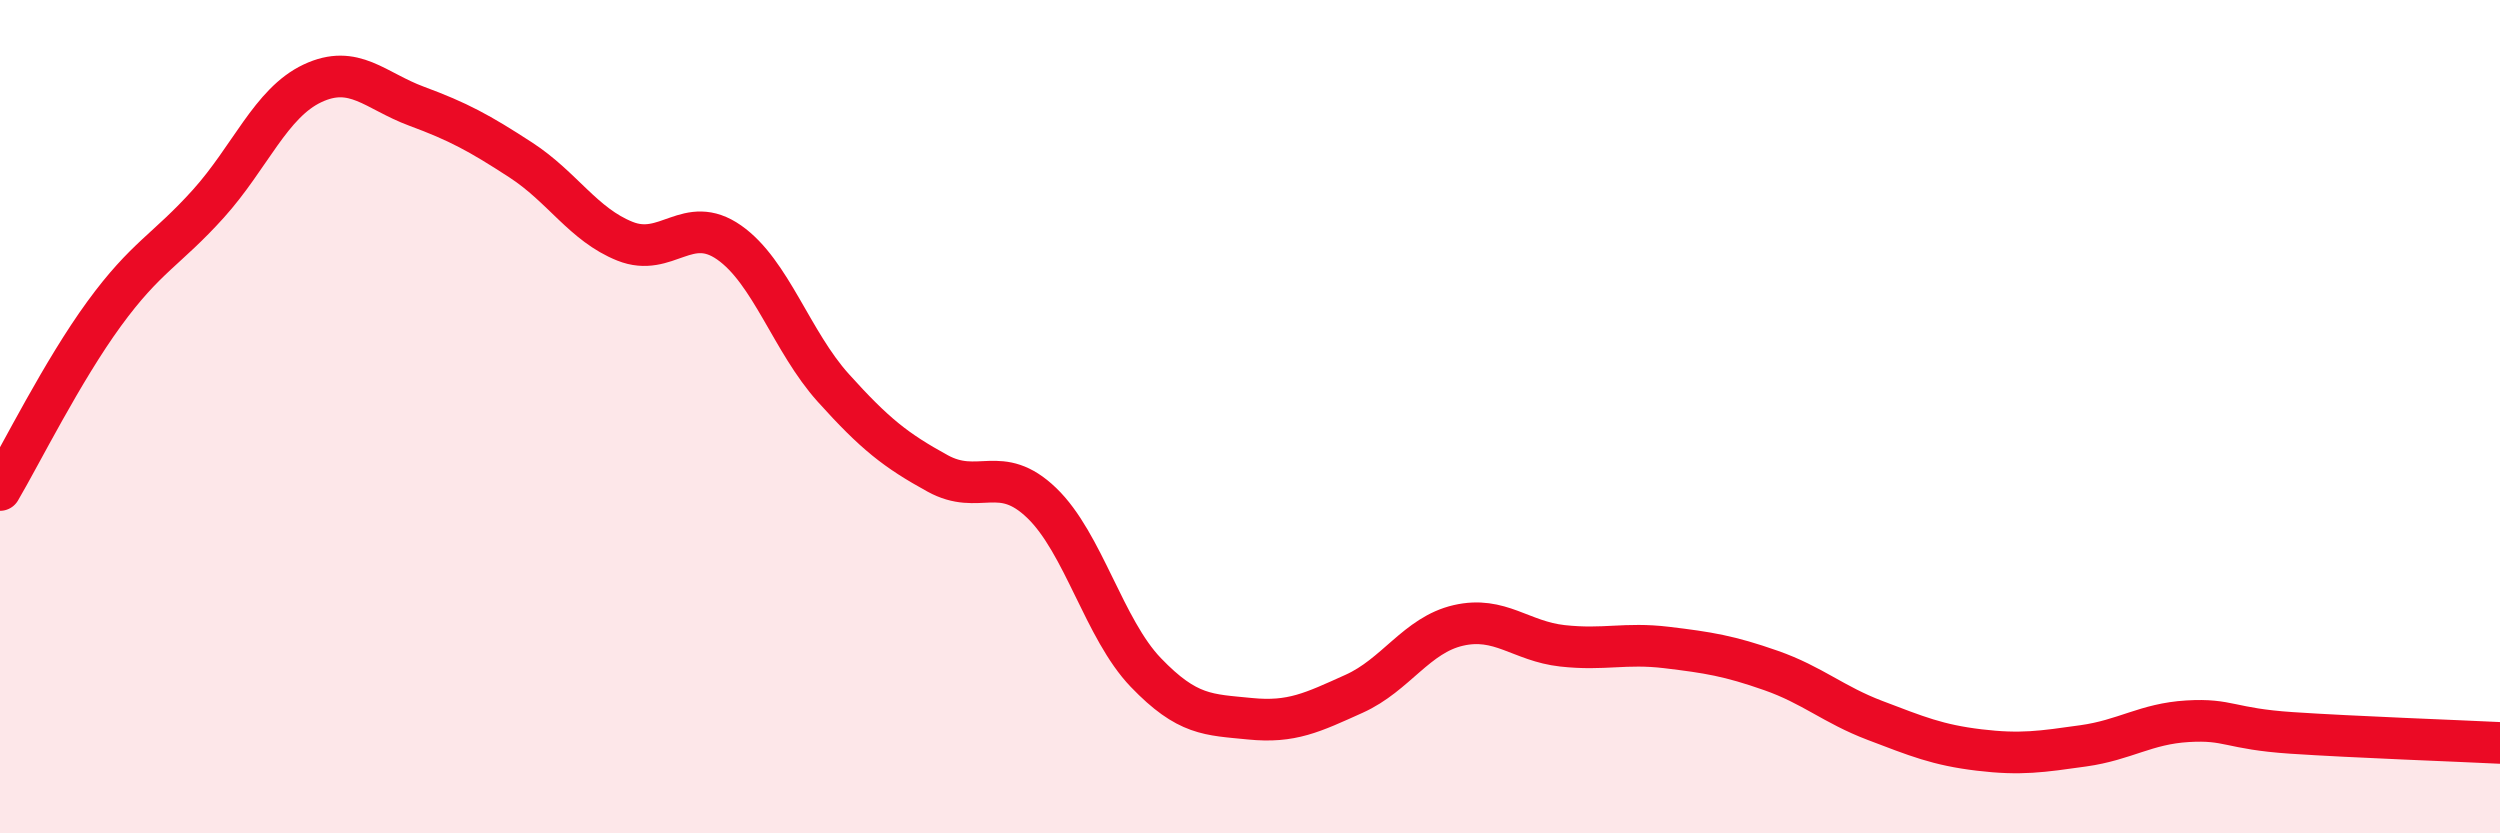
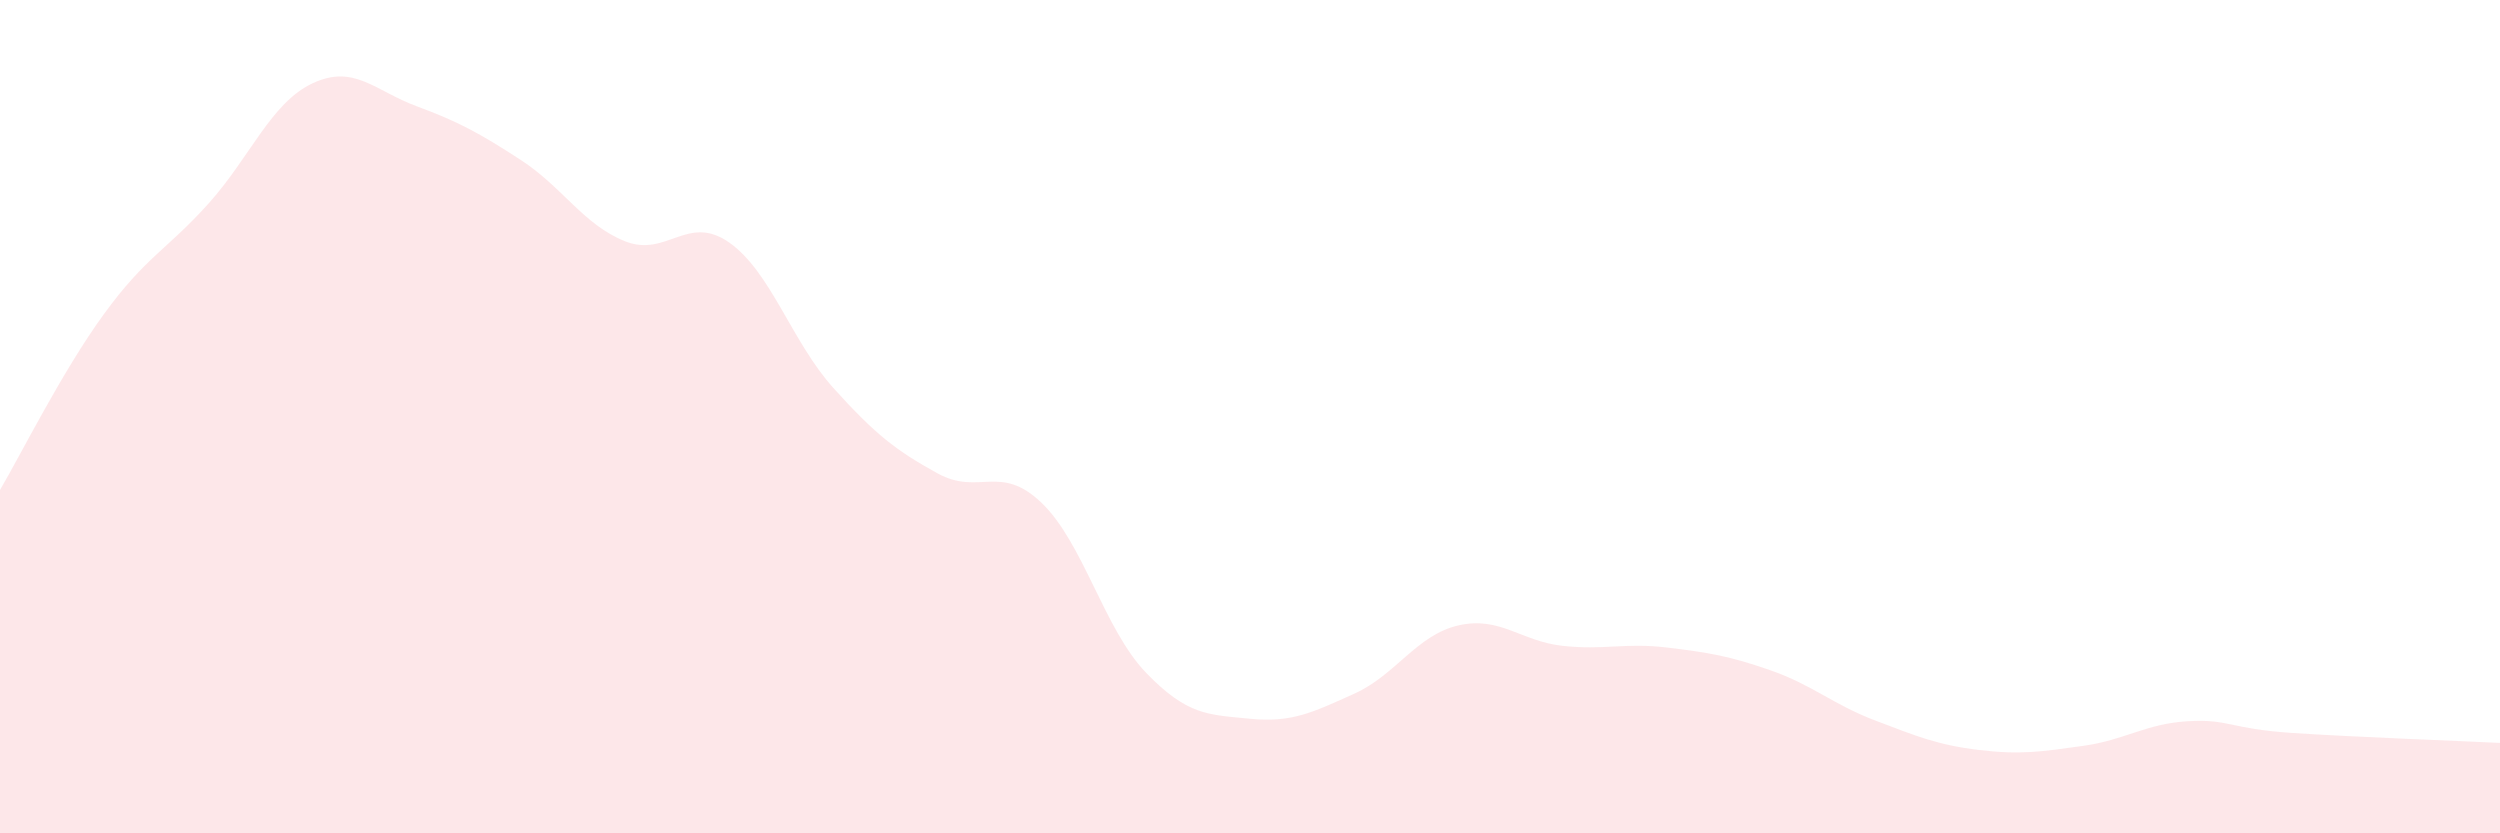
<svg xmlns="http://www.w3.org/2000/svg" width="60" height="20" viewBox="0 0 60 20">
  <path d="M 0,11.76 C 0.5,10.91 1.5,8.9 2.5,7.53 C 3.5,6.16 4,6 5,4.89 C 6,3.78 6.5,2.47 7.5,2 C 8.5,1.53 9,2.18 10,2.55 C 11,2.92 11.5,3.19 12.5,3.84 C 13.5,4.49 14,5.39 15,5.79 C 16,6.19 16.5,5.12 17.5,5.82 C 18.5,6.52 19,8.2 20,9.31 C 21,10.42 21.5,10.81 22.5,11.36 C 23.5,11.91 24,11.11 25,12.07 C 26,13.03 26.5,15.1 27.5,16.14 C 28.5,17.18 29,17.15 30,17.25 C 31,17.35 31.5,17.1 32.5,16.65 C 33.5,16.2 34,15.24 35,15.01 C 36,14.78 36.5,15.39 37.5,15.5 C 38.5,15.61 39,15.42 40,15.54 C 41,15.66 41.5,15.74 42.5,16.09 C 43.5,16.44 44,16.91 45,17.29 C 46,17.67 46.5,17.88 47.5,18 C 48.5,18.12 49,18.04 50,17.9 C 51,17.76 51.5,17.37 52.5,17.31 C 53.5,17.25 53.5,17.49 55,17.59 C 56.5,17.69 59,17.78 60,17.83L60 20L0 20Z" fill="#EB0A25" opacity="0.1" stroke-linecap="round" stroke-linejoin="round" />
-   <path d="M 0,11.76 C 0.5,10.91 1.5,8.9 2.5,7.53 C 3.5,6.16 4,6 5,4.89 C 6,3.78 6.5,2.47 7.5,2 C 8.5,1.53 9,2.18 10,2.55 C 11,2.92 11.5,3.19 12.5,3.84 C 13.5,4.49 14,5.39 15,5.79 C 16,6.19 16.5,5.12 17.5,5.82 C 18.5,6.52 19,8.2 20,9.31 C 21,10.42 21.5,10.81 22.5,11.36 C 23.5,11.91 24,11.11 25,12.07 C 26,13.03 26.5,15.1 27.5,16.14 C 28.5,17.18 29,17.15 30,17.25 C 31,17.35 31.5,17.1 32.5,16.65 C 33.5,16.2 34,15.24 35,15.01 C 36,14.78 36.5,15.39 37.5,15.5 C 38.5,15.61 39,15.42 40,15.54 C 41,15.66 41.5,15.74 42.5,16.09 C 43.5,16.44 44,16.91 45,17.29 C 46,17.67 46.5,17.88 47.5,18 C 48.5,18.12 49,18.04 50,17.9 C 51,17.76 51.5,17.37 52.5,17.31 C 53.5,17.25 53.5,17.49 55,17.59 C 56.5,17.69 59,17.78 60,17.83" stroke="#EB0A25" stroke-width="1" fill="none" stroke-linecap="round" stroke-linejoin="round" />
</svg>